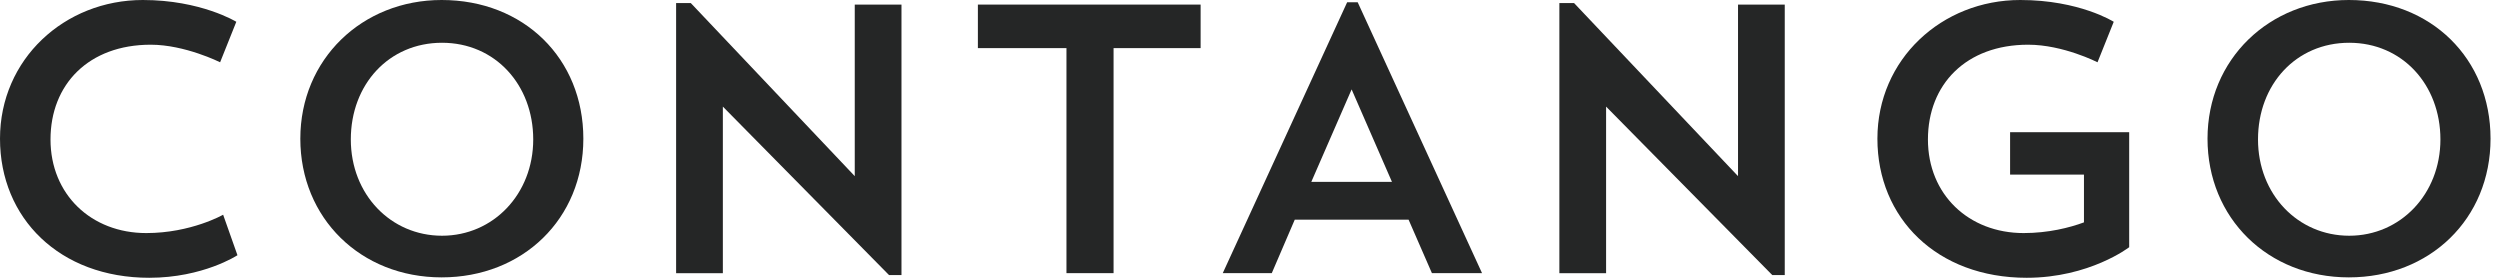
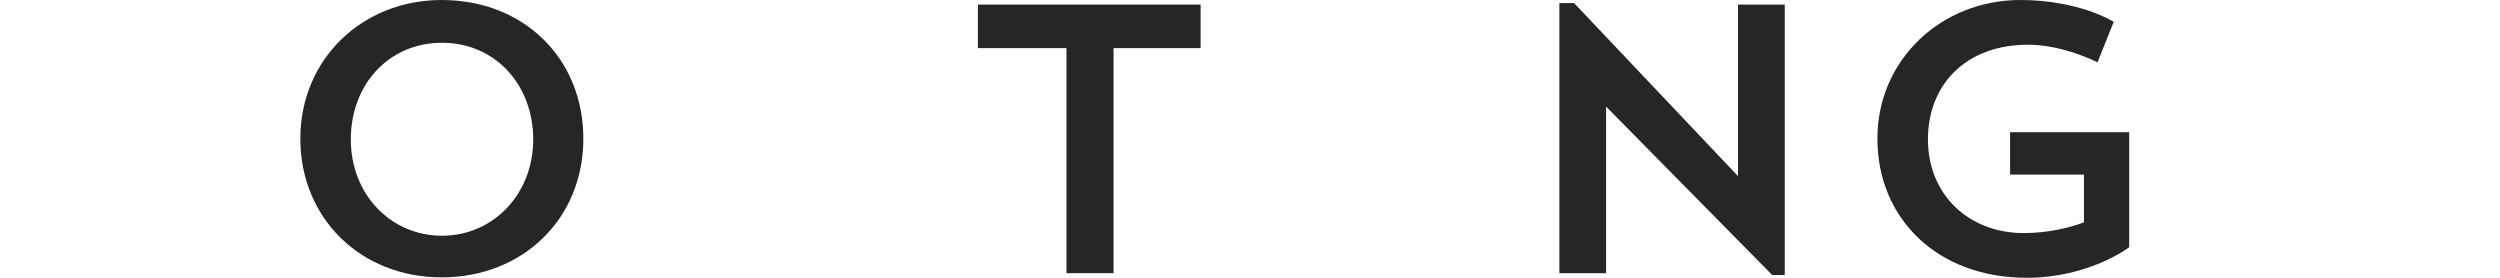
<svg xmlns="http://www.w3.org/2000/svg" width="162" height="18" viewBox="0 0 162 18" fill="none">
-   <path d="M15.387 16.538C15.387 16.538 13.165 18 9.672 18C3.859 18 0 14.138 0 8.987C0 3.836 4.177 0 9.257 0C13.017 0 15.313 1.412 15.313 1.412L14.263 4.036C14.263 4.036 11.992 2.897 9.769 2.897C5.74 2.897 3.273 5.472 3.273 9.037C3.273 12.602 5.912 15.103 9.476 15.103C12.384 15.103 14.459 13.914 14.459 13.914L15.387 16.538Z" fill="#252626" />
  <path d="M28.619 0C33.944 0 37.801 3.788 37.801 8.987C37.801 14.186 33.869 17.974 28.619 17.974C23.369 17.974 19.461 14.136 19.461 8.987C19.461 3.838 23.466 0 28.619 0ZM28.643 15.275C31.964 15.275 34.553 12.576 34.553 9.035C34.553 5.494 32.086 2.771 28.643 2.771C25.199 2.771 22.733 5.47 22.733 9.035C22.733 12.6 25.322 15.275 28.643 15.275Z" fill="#252626" />
-   <path d="M43.812 0.199H44.764L55.388 11.414V0.298H58.416V17.826H57.611L46.841 6.908V17.702H43.812V0.199Z" fill="#252626" />
  <path d="M63.367 0.297H77.8V3.118H72.159V17.7H69.107V3.118H63.367V0.297Z" fill="#252626" />
-   <path d="M82.409 17.701H79.234L87.295 0.148H87.979L96.037 17.701H92.789L91.276 14.235H83.9L82.411 17.701H82.409ZM84.973 11.784H90.198L87.585 5.793L84.973 11.784Z" fill="#252626" />
  <path d="M101.047 0.199H102L112.624 11.414V0.298H115.652V17.826H114.845L104.075 6.908V17.702H101.047V0.199Z" fill="#252626" />
  <path d="M137.971 8.566V16.019C137.971 16.019 135.405 18 131.328 18C125.515 18 121.656 14.138 121.656 8.987C121.656 3.836 125.832 0 130.913 0C134.748 0 136.97 1.412 136.97 1.412L135.919 4.036C135.919 4.036 133.696 2.897 131.425 2.897C127.396 2.897 124.93 5.472 124.93 9.037C124.93 12.602 127.568 15.103 131.133 15.103C132.721 15.103 134.112 14.756 135.041 14.409V11.315H130.254V8.566H137.972H137.971Z" fill="#252626" />
-   <path d="M152.205 0C157.53 0 161.387 3.788 161.387 8.987C161.387 14.186 157.455 17.974 152.205 17.974C146.955 17.974 143.047 14.136 143.047 8.987C143.047 3.838 147.052 0 152.205 0ZM152.229 15.275C155.552 15.275 158.139 12.576 158.139 9.035C158.139 5.494 155.672 2.771 152.229 2.771C148.785 2.771 146.319 5.47 146.319 9.035C146.319 12.6 148.908 15.275 152.229 15.275Z" fill="#252626" />
</svg>